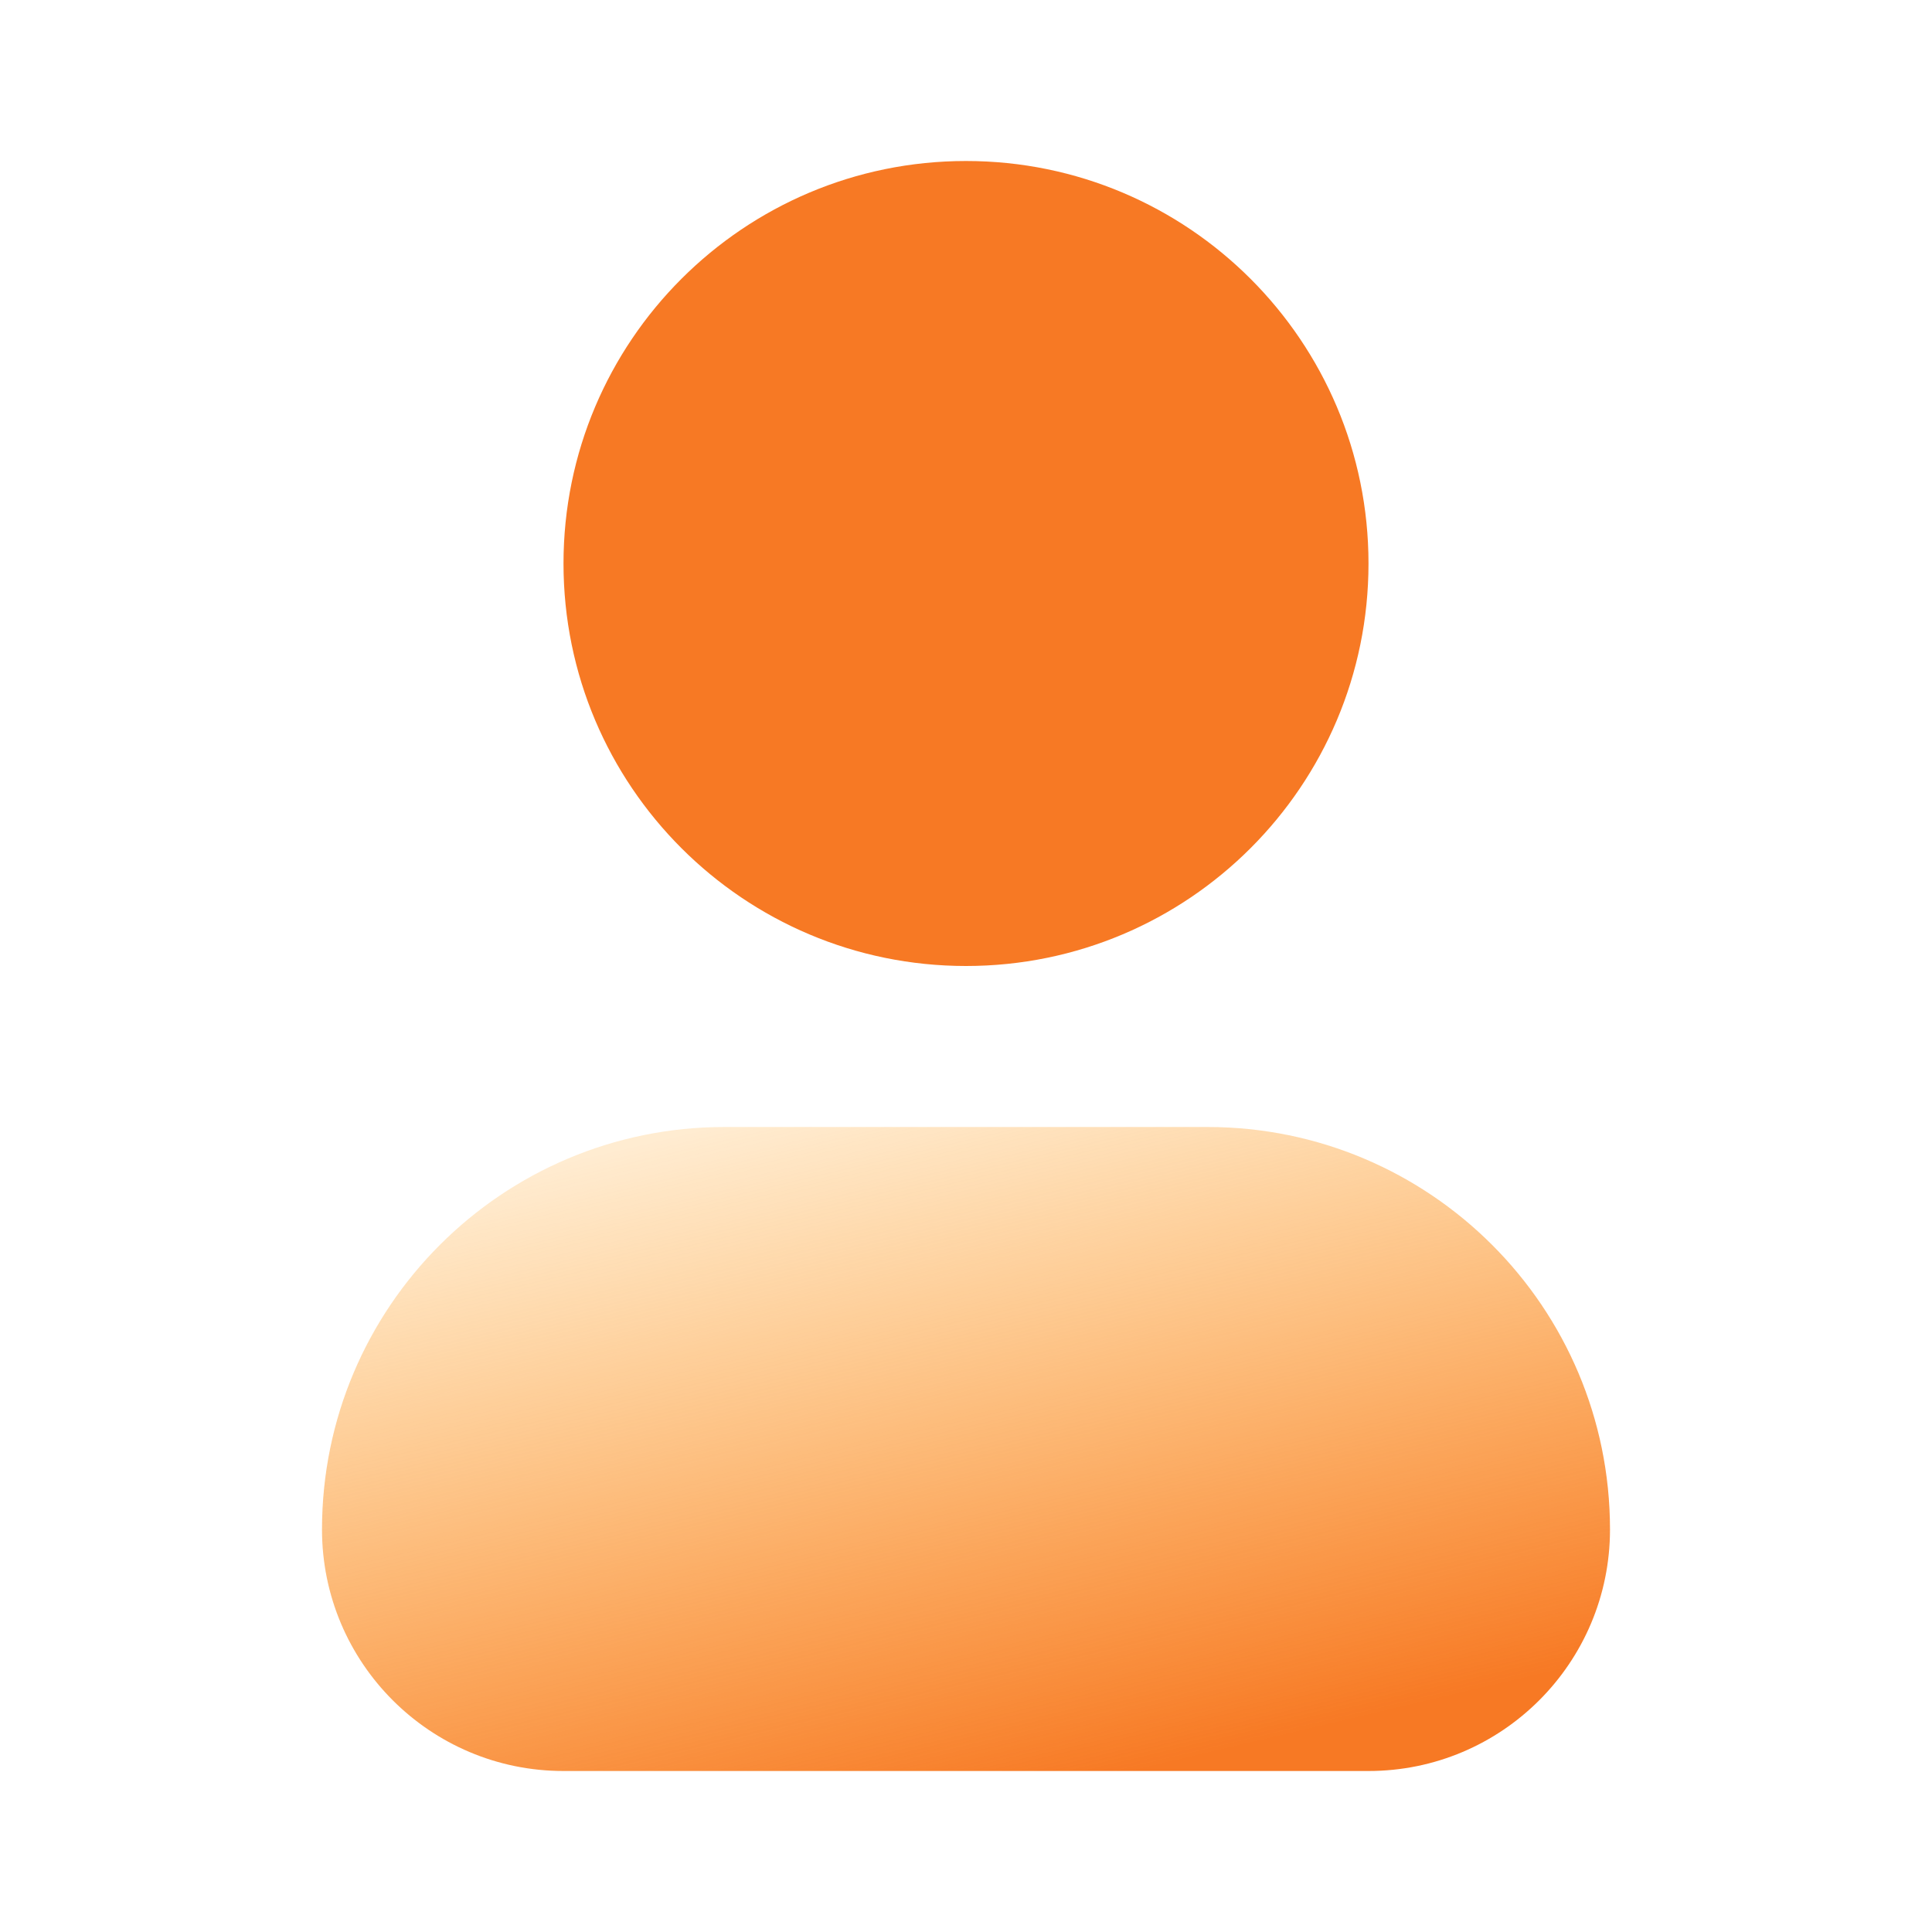
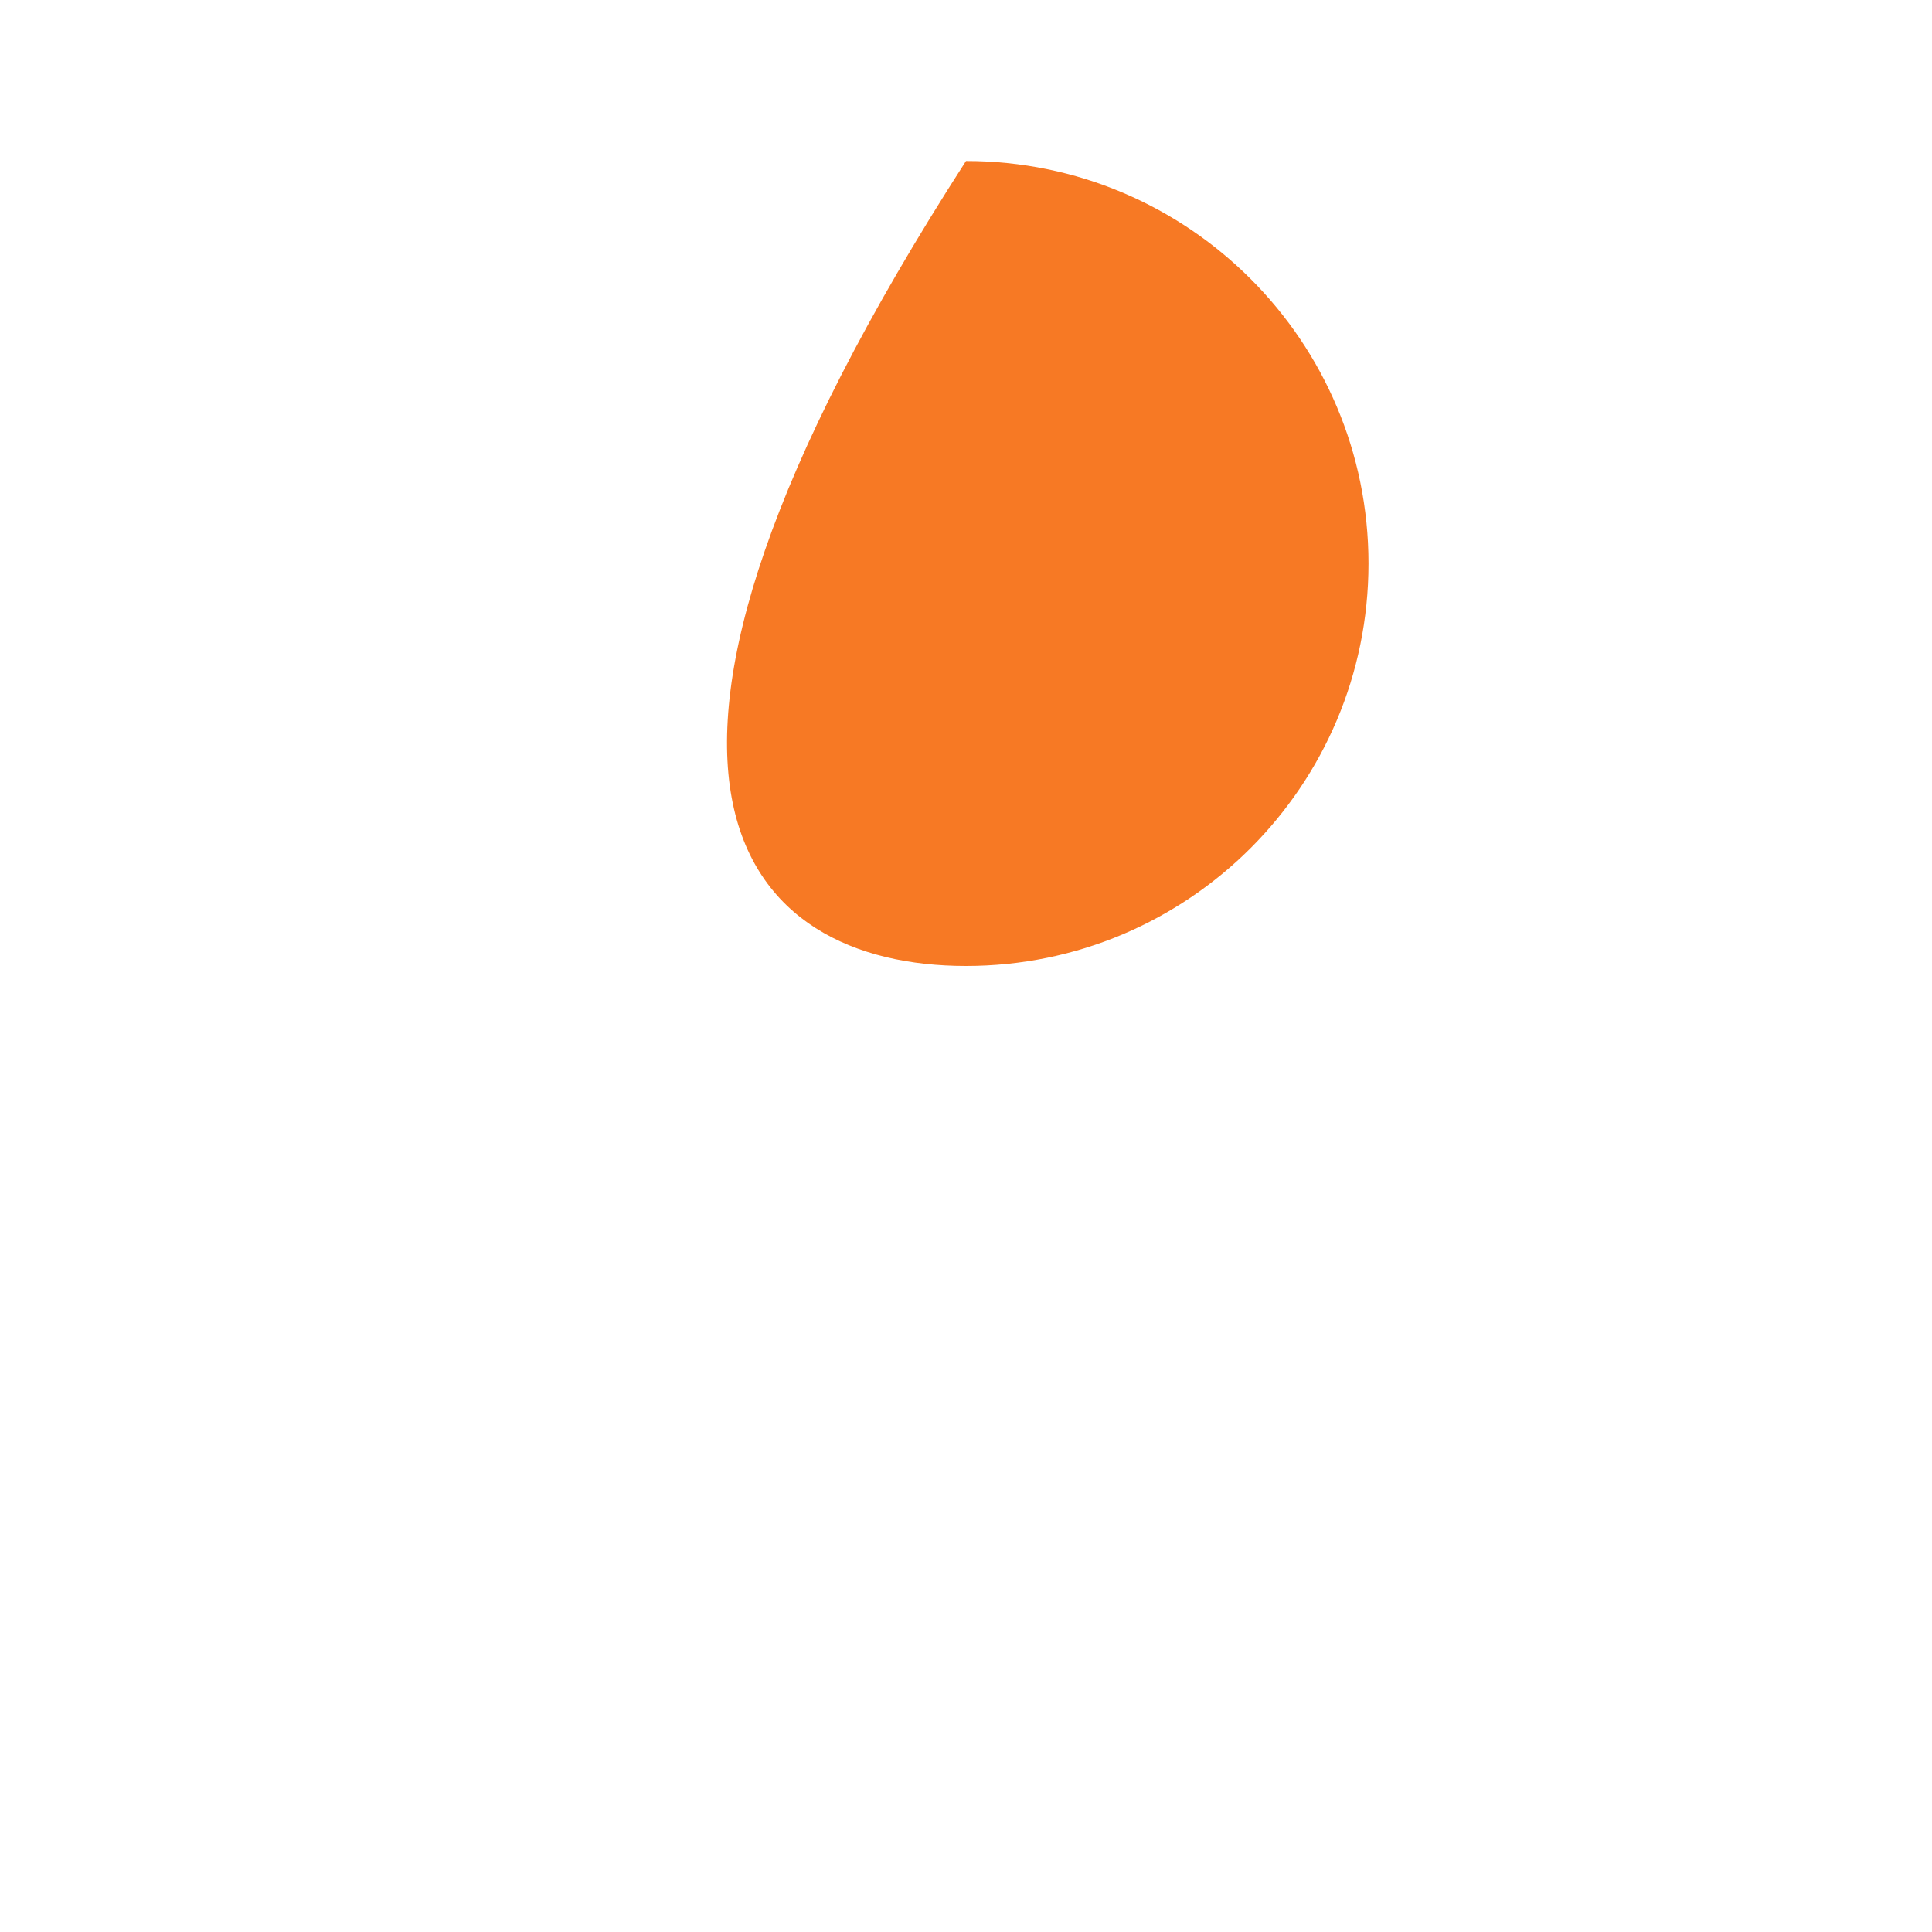
<svg xmlns="http://www.w3.org/2000/svg" width="153" height="153" viewBox="0 0 153 153" fill="none">
-   <path fill-rule="evenodd" clip-rule="evenodd" d="M25.5 121.125C25.5 103.521 39.771 89.25 57.375 89.25H95.625C113.229 89.25 127.5 103.521 127.5 121.125C127.5 131.687 118.937 140.25 108.375 140.25H44.625C34.063 140.25 25.5 131.687 25.5 121.125Z" fill="url(#paint0_linear_3539_13362)" />
-   <path d="M76.5 12.75C58.896 12.75 44.625 27.021 44.625 44.625C44.625 62.229 58.896 76.5 76.5 76.5C94.104 76.5 108.375 62.229 108.375 44.625C108.375 27.021 94.104 12.75 76.5 12.75Z" fill="#F77924" />
+   <path d="M76.5 12.75C44.625 62.229 58.896 76.5 76.5 76.5C94.104 76.5 108.375 62.229 108.375 44.625C108.375 27.021 94.104 12.75 76.5 12.75Z" fill="#F77924" />
  <defs>
    <linearGradient id="paint0_linear_3539_13362" x1="103.383" y1="137.089" x2="90.128" y2="81.228" gradientUnits="userSpaceOnUse">
      <stop stop-color="#F77924" />
      <stop offset="0.35" stop-color="#FA8620" stop-opacity="0.73" />
      <stop offset="1" stop-color="#FF9E18" stop-opacity="0.2" />
    </linearGradient>
  </defs>
</svg>